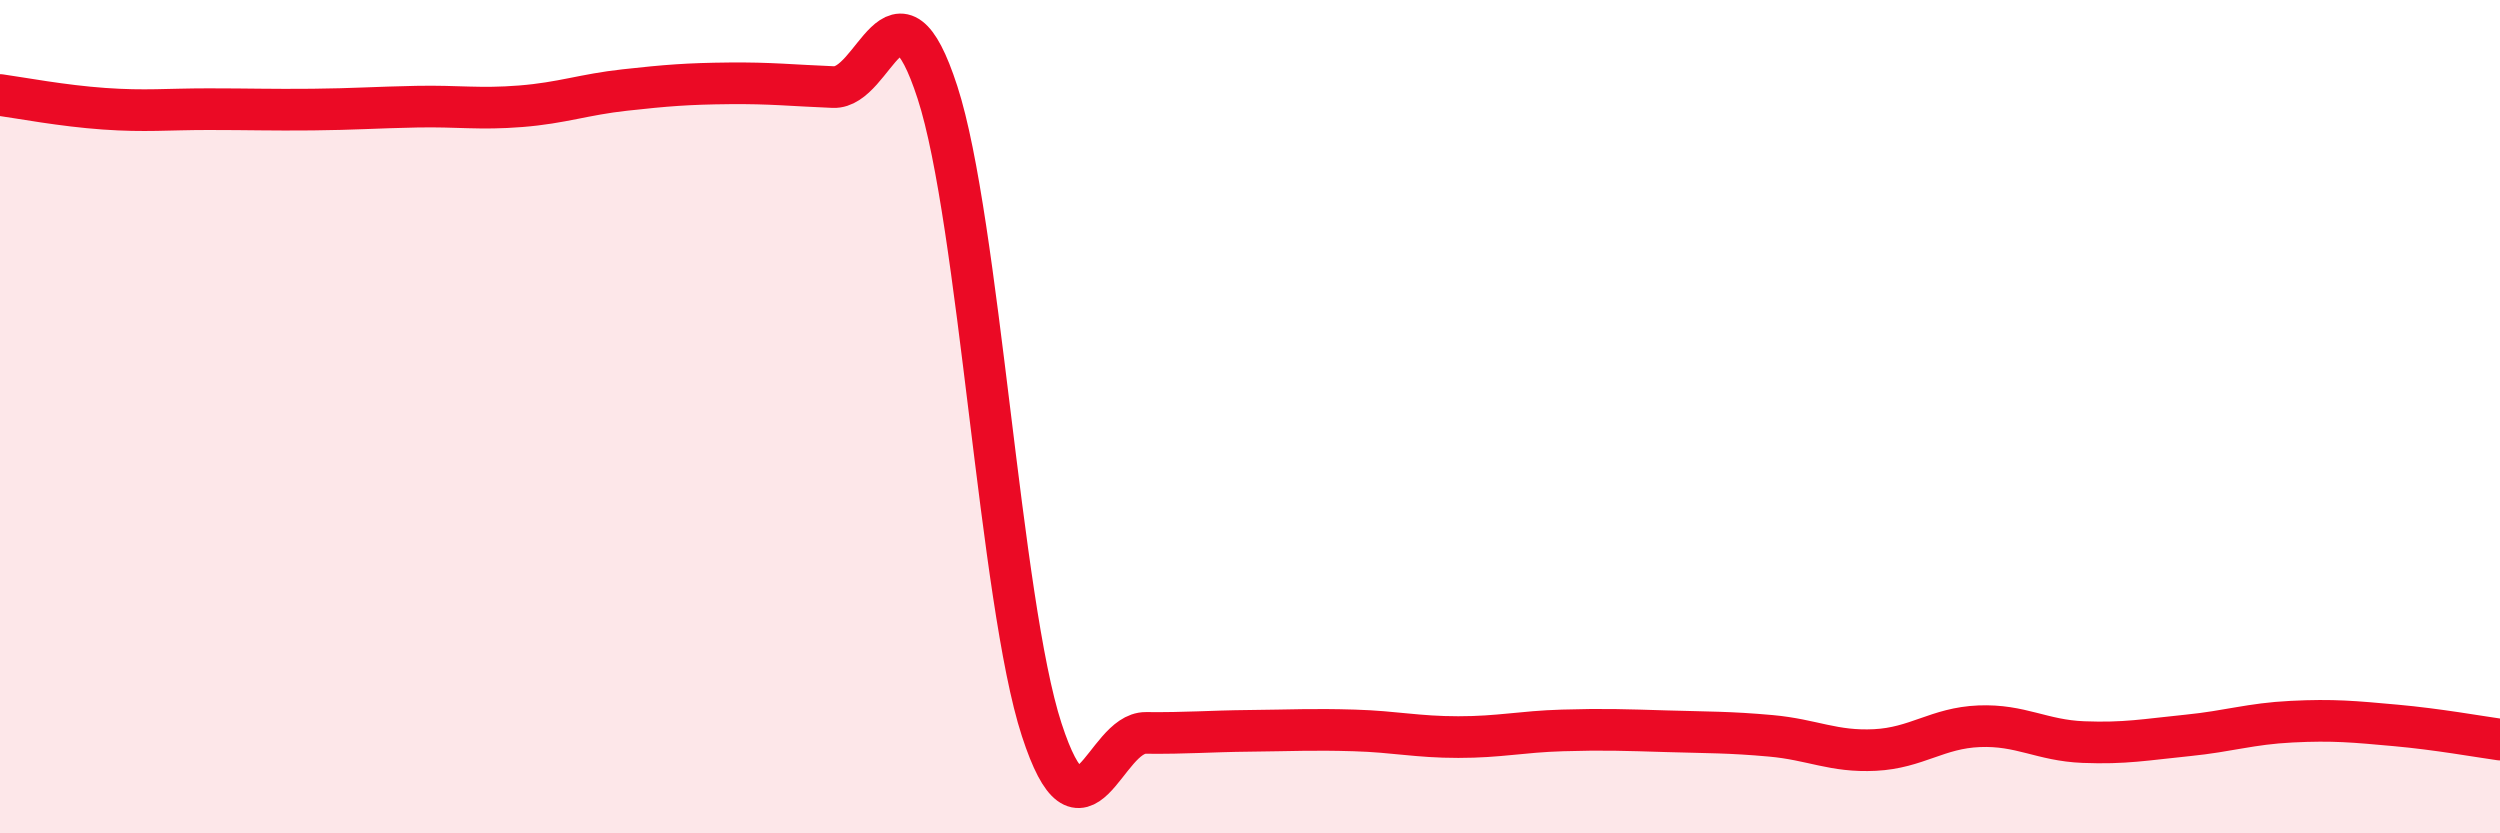
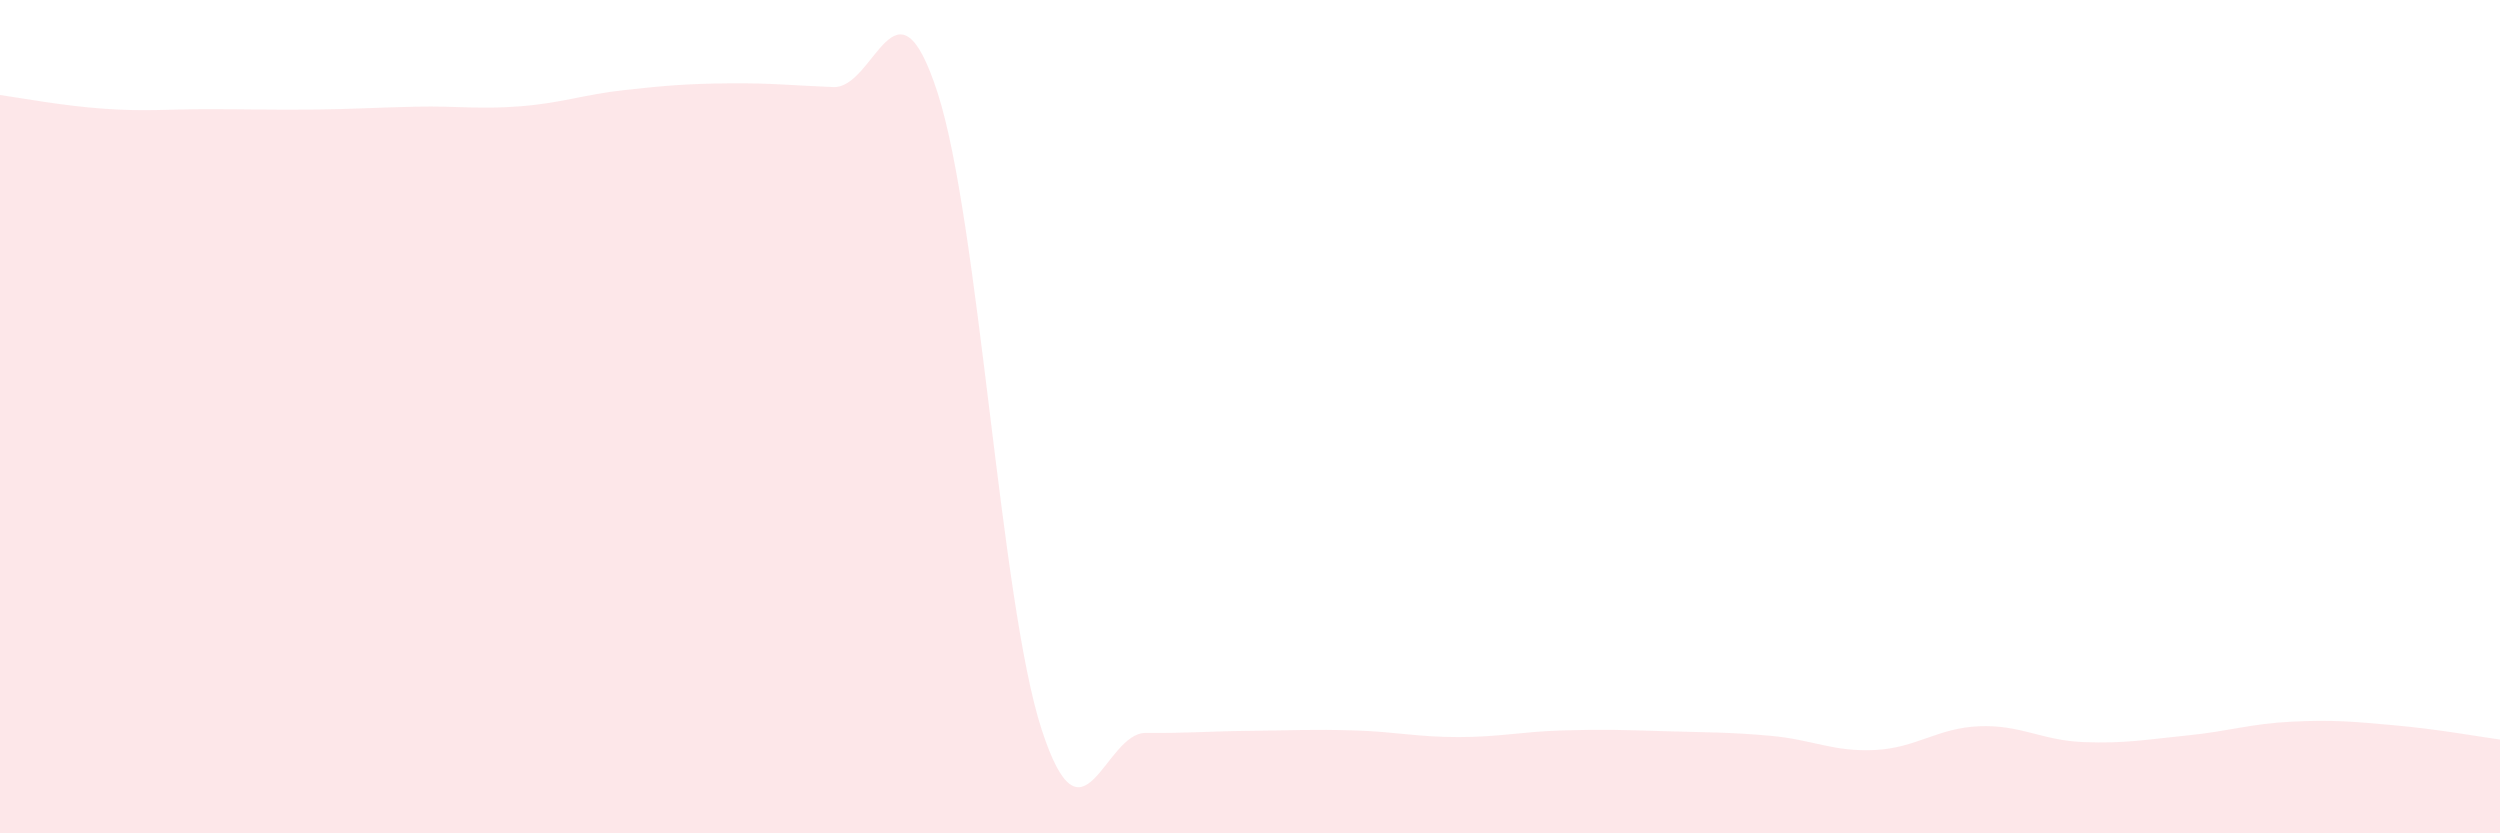
<svg xmlns="http://www.w3.org/2000/svg" width="60" height="20" viewBox="0 0 60 20">
  <path d="M 0,2.28 C 0.5,2.35 1.5,2.54 2.5,2.61 C 3.5,2.68 4,2.62 5,2.62 C 6,2.62 6.5,2.64 7.5,2.63 C 8.5,2.62 9,2.58 10,2.56 C 11,2.54 11.5,2.63 12.5,2.55 C 13.5,2.47 14,2.27 15,2.16 C 16,2.05 16.5,2.01 17.5,2 C 18.5,1.99 19,2.05 20,2.09 C 21,2.13 21.5,-0.86 22.5,2.22 C 23.5,5.3 24,14.44 25,17.51 C 26,20.58 26.5,17.58 27.5,17.59 C 28.5,17.6 29,17.55 30,17.54 C 31,17.53 31.5,17.5 32.5,17.53 C 33.5,17.56 34,17.69 35,17.69 C 36,17.69 36.5,17.56 37.5,17.53 C 38.5,17.5 39,17.52 40,17.55 C 41,17.58 41.5,17.57 42.5,17.66 C 43.5,17.75 44,18.05 45,18 C 46,17.95 46.5,17.47 47.5,17.43 C 48.5,17.39 49,17.77 50,17.81 C 51,17.85 51.5,17.75 52.5,17.65 C 53.5,17.55 54,17.37 55,17.32 C 56,17.27 56.5,17.32 57.5,17.41 C 58.5,17.5 59.5,17.68 60,17.75L60 20L0 20Z" fill="#EB0A25" opacity="0.1" stroke-linecap="round" stroke-linejoin="round" />
-   <path d="M 0,2.28 C 0.5,2.35 1.5,2.54 2.5,2.61 C 3.5,2.68 4,2.62 5,2.62 C 6,2.62 6.5,2.64 7.5,2.63 C 8.5,2.62 9,2.58 10,2.56 C 11,2.54 11.5,2.63 12.5,2.55 C 13.5,2.47 14,2.27 15,2.16 C 16,2.05 16.5,2.01 17.5,2 C 18.5,1.99 19,2.05 20,2.09 C 21,2.13 21.5,-0.86 22.5,2.22 C 23.5,5.3 24,14.44 25,17.51 C 26,20.58 26.5,17.58 27.5,17.59 C 28.5,17.6 29,17.55 30,17.54 C 31,17.53 31.5,17.5 32.5,17.53 C 33.5,17.56 34,17.69 35,17.69 C 36,17.69 36.5,17.56 37.5,17.53 C 38.5,17.5 39,17.52 40,17.55 C 41,17.58 41.5,17.57 42.5,17.66 C 43.5,17.75 44,18.05 45,18 C 46,17.95 46.5,17.47 47.5,17.43 C 48.5,17.39 49,17.77 50,17.81 C 51,17.85 51.5,17.75 52.5,17.65 C 53.5,17.55 54,17.37 55,17.32 C 56,17.27 56.5,17.32 57.5,17.41 C 58.5,17.5 59.5,17.68 60,17.75" stroke="#EB0A25" stroke-width="1" fill="none" stroke-linecap="round" stroke-linejoin="round" />
</svg>